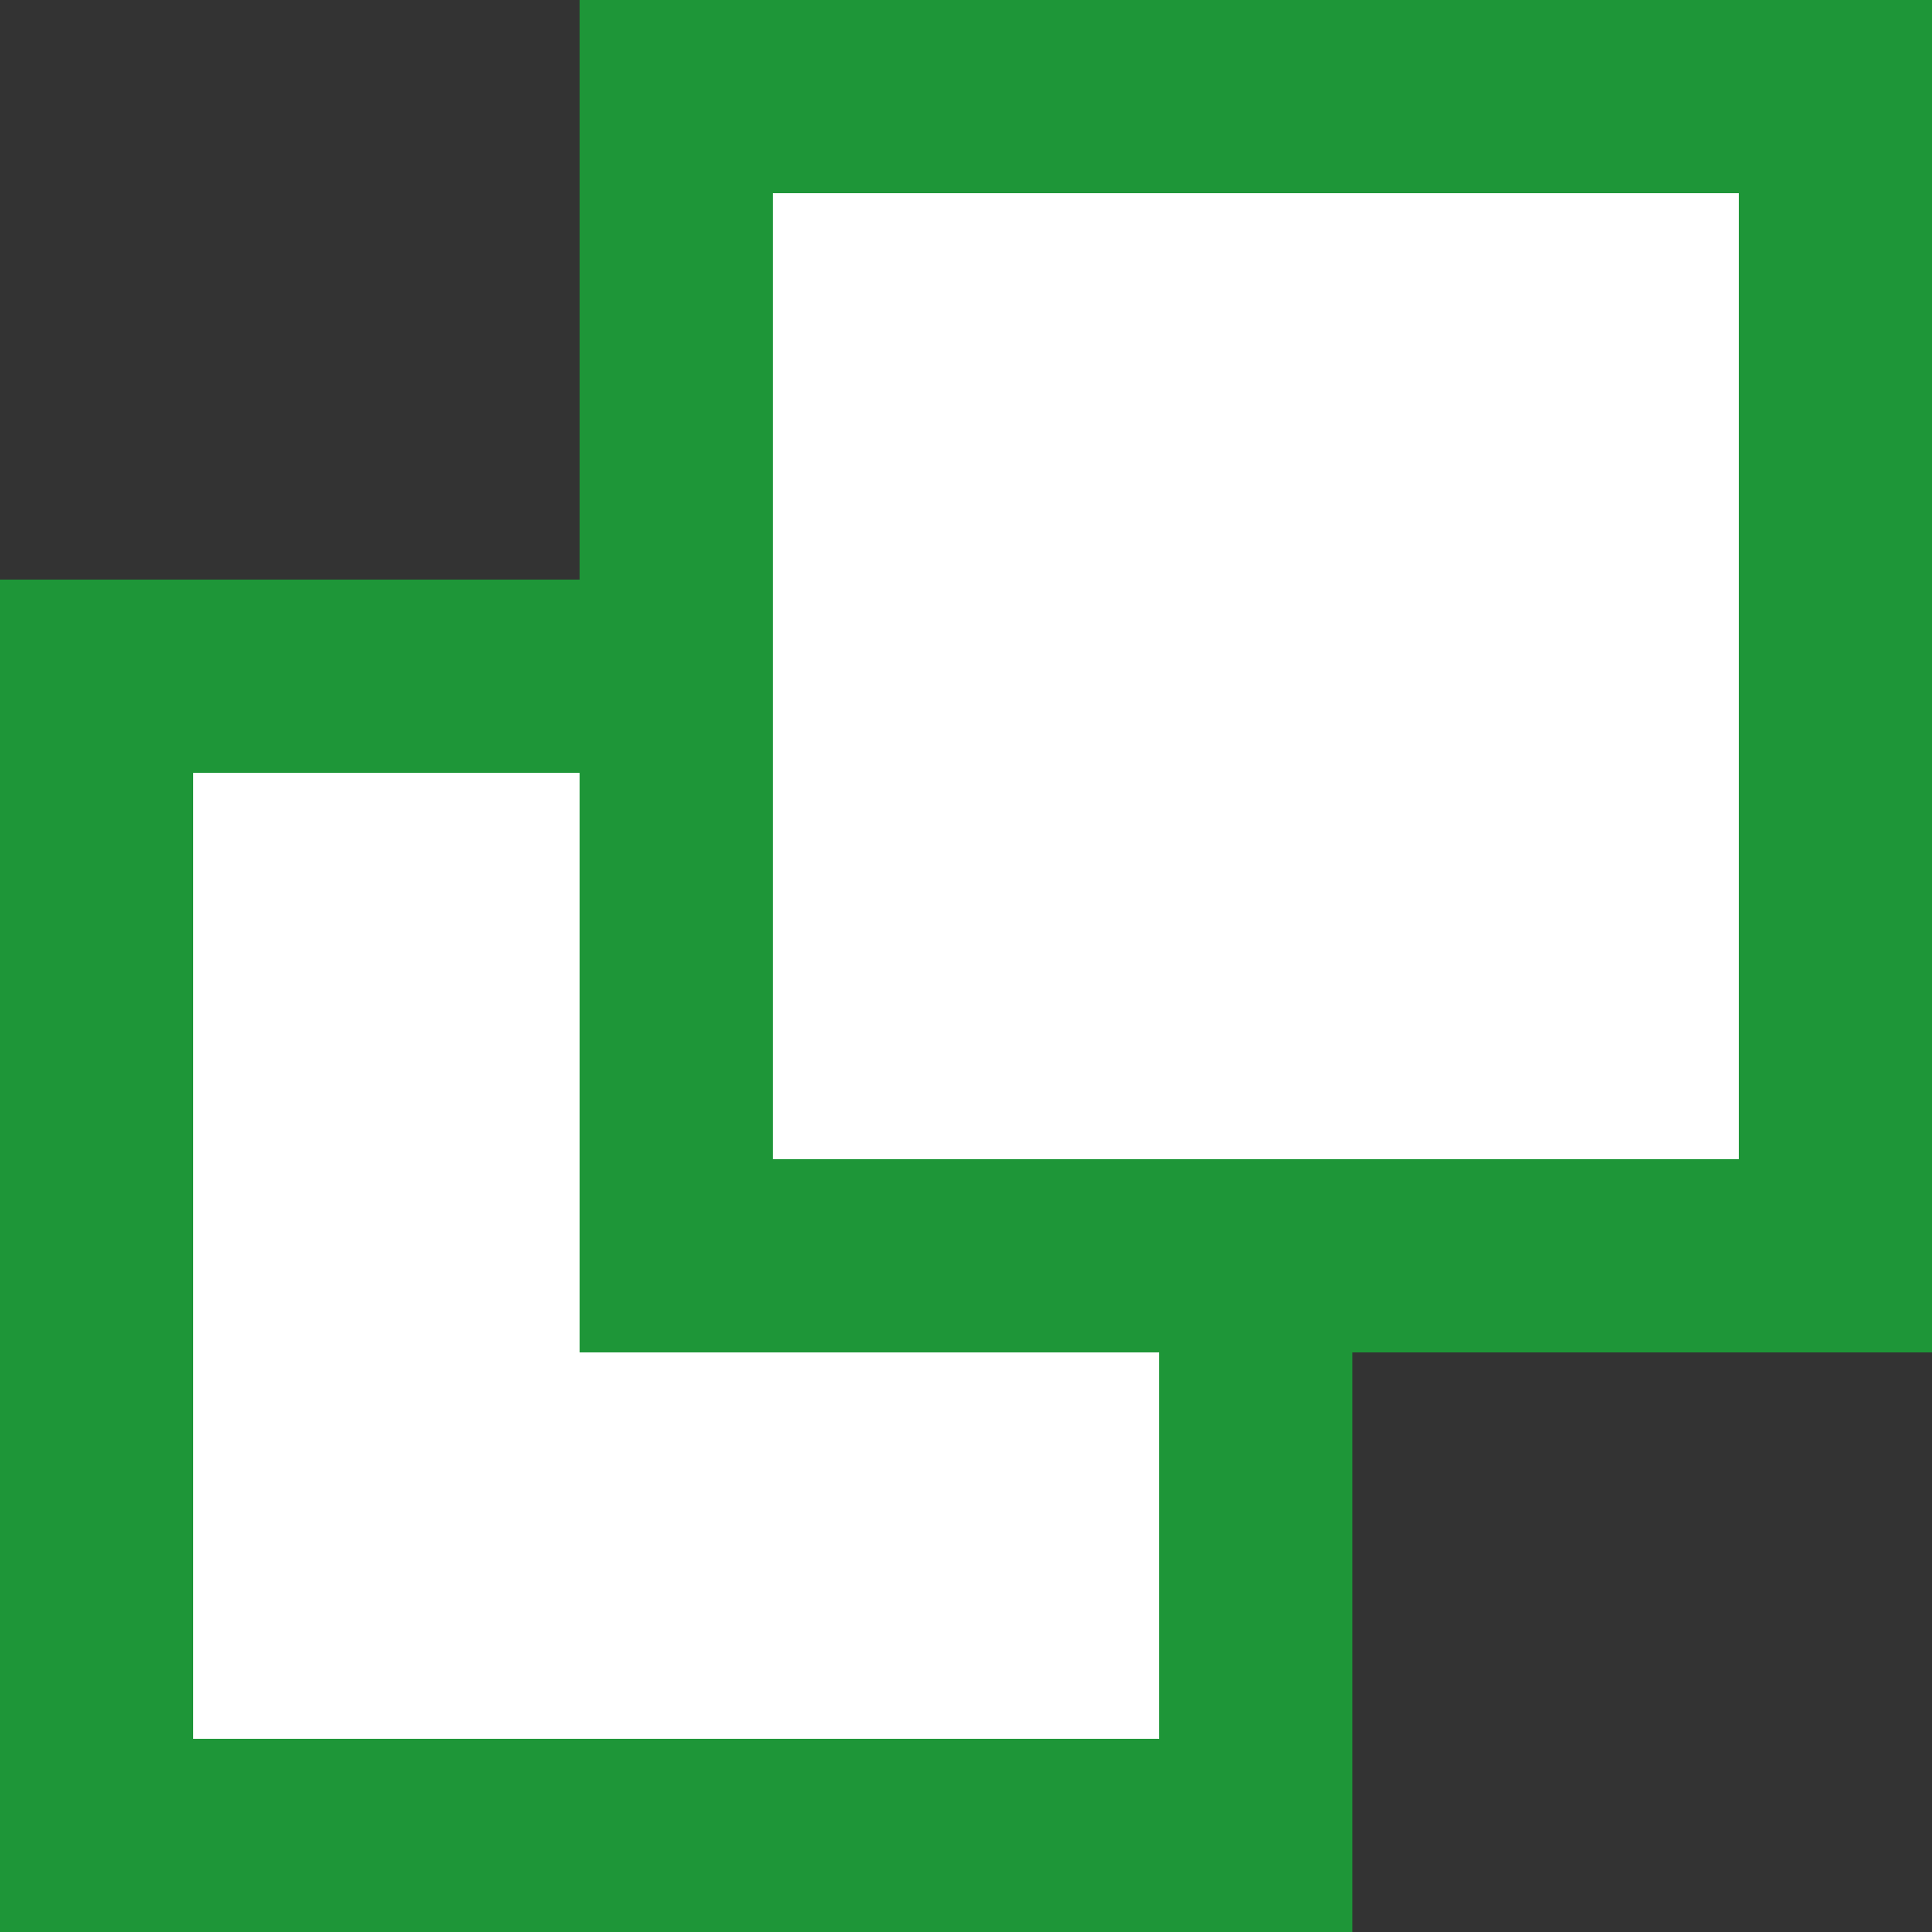
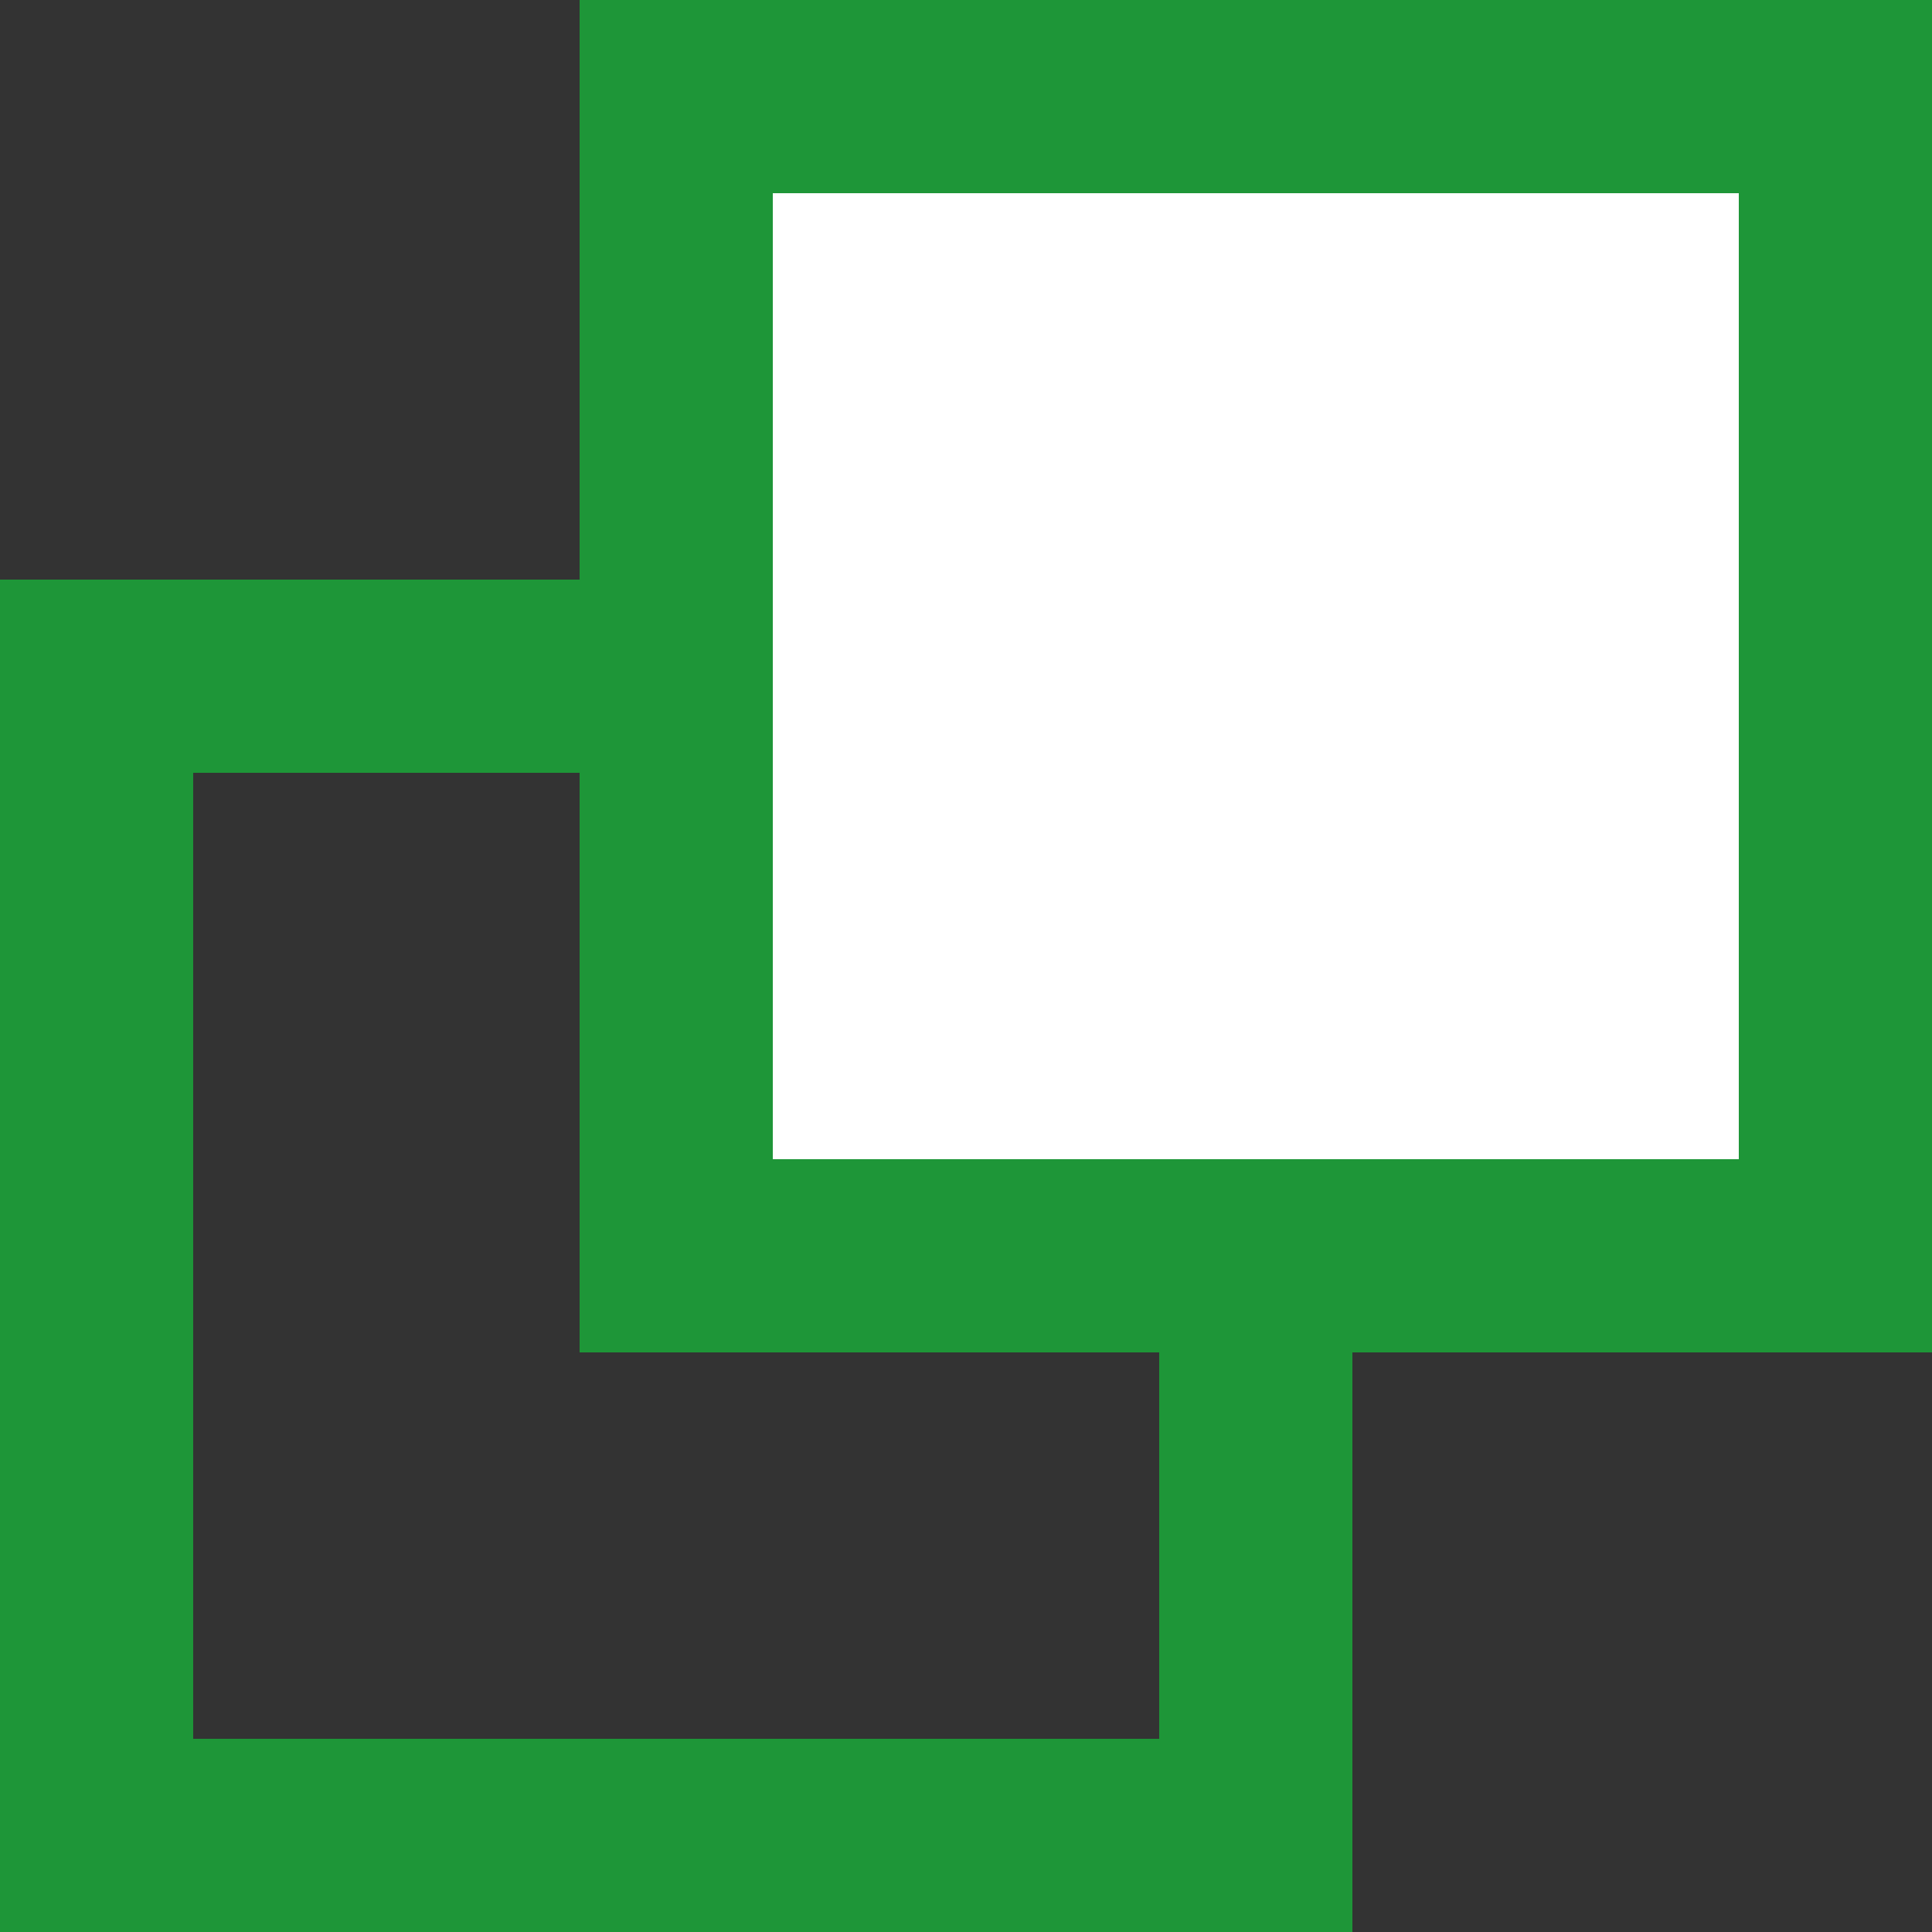
<svg xmlns="http://www.w3.org/2000/svg" width="10" height="10" viewBox="0 0 10 10">
  <rect x="0" y="0" width="10" height="10" fill="#333333" stroke="none" />
  <g id="グループ_8508" data-name="グループ 8508" transform="translate(-13528 24491)">
    <g id="長方形_13611" data-name="長方形 13611" transform="translate(13528 -24488)" fill="#fff" stroke="#1e9638" stroke-width="1">
-       <rect width="7" height="7" stroke="none" />
      <rect x="0.5" y="0.5" width="6" height="6" fill="none" />
    </g>
    <g id="長方形_13612" data-name="長方形 13612" transform="translate(13531 -24491)" fill="#fff" stroke="#1e9638" stroke-width="1">
      <rect width="7" height="7" stroke="none" />
      <rect x="0.5" y="0.5" width="6" height="6" fill="none" />
    </g>
  </g>
</svg>